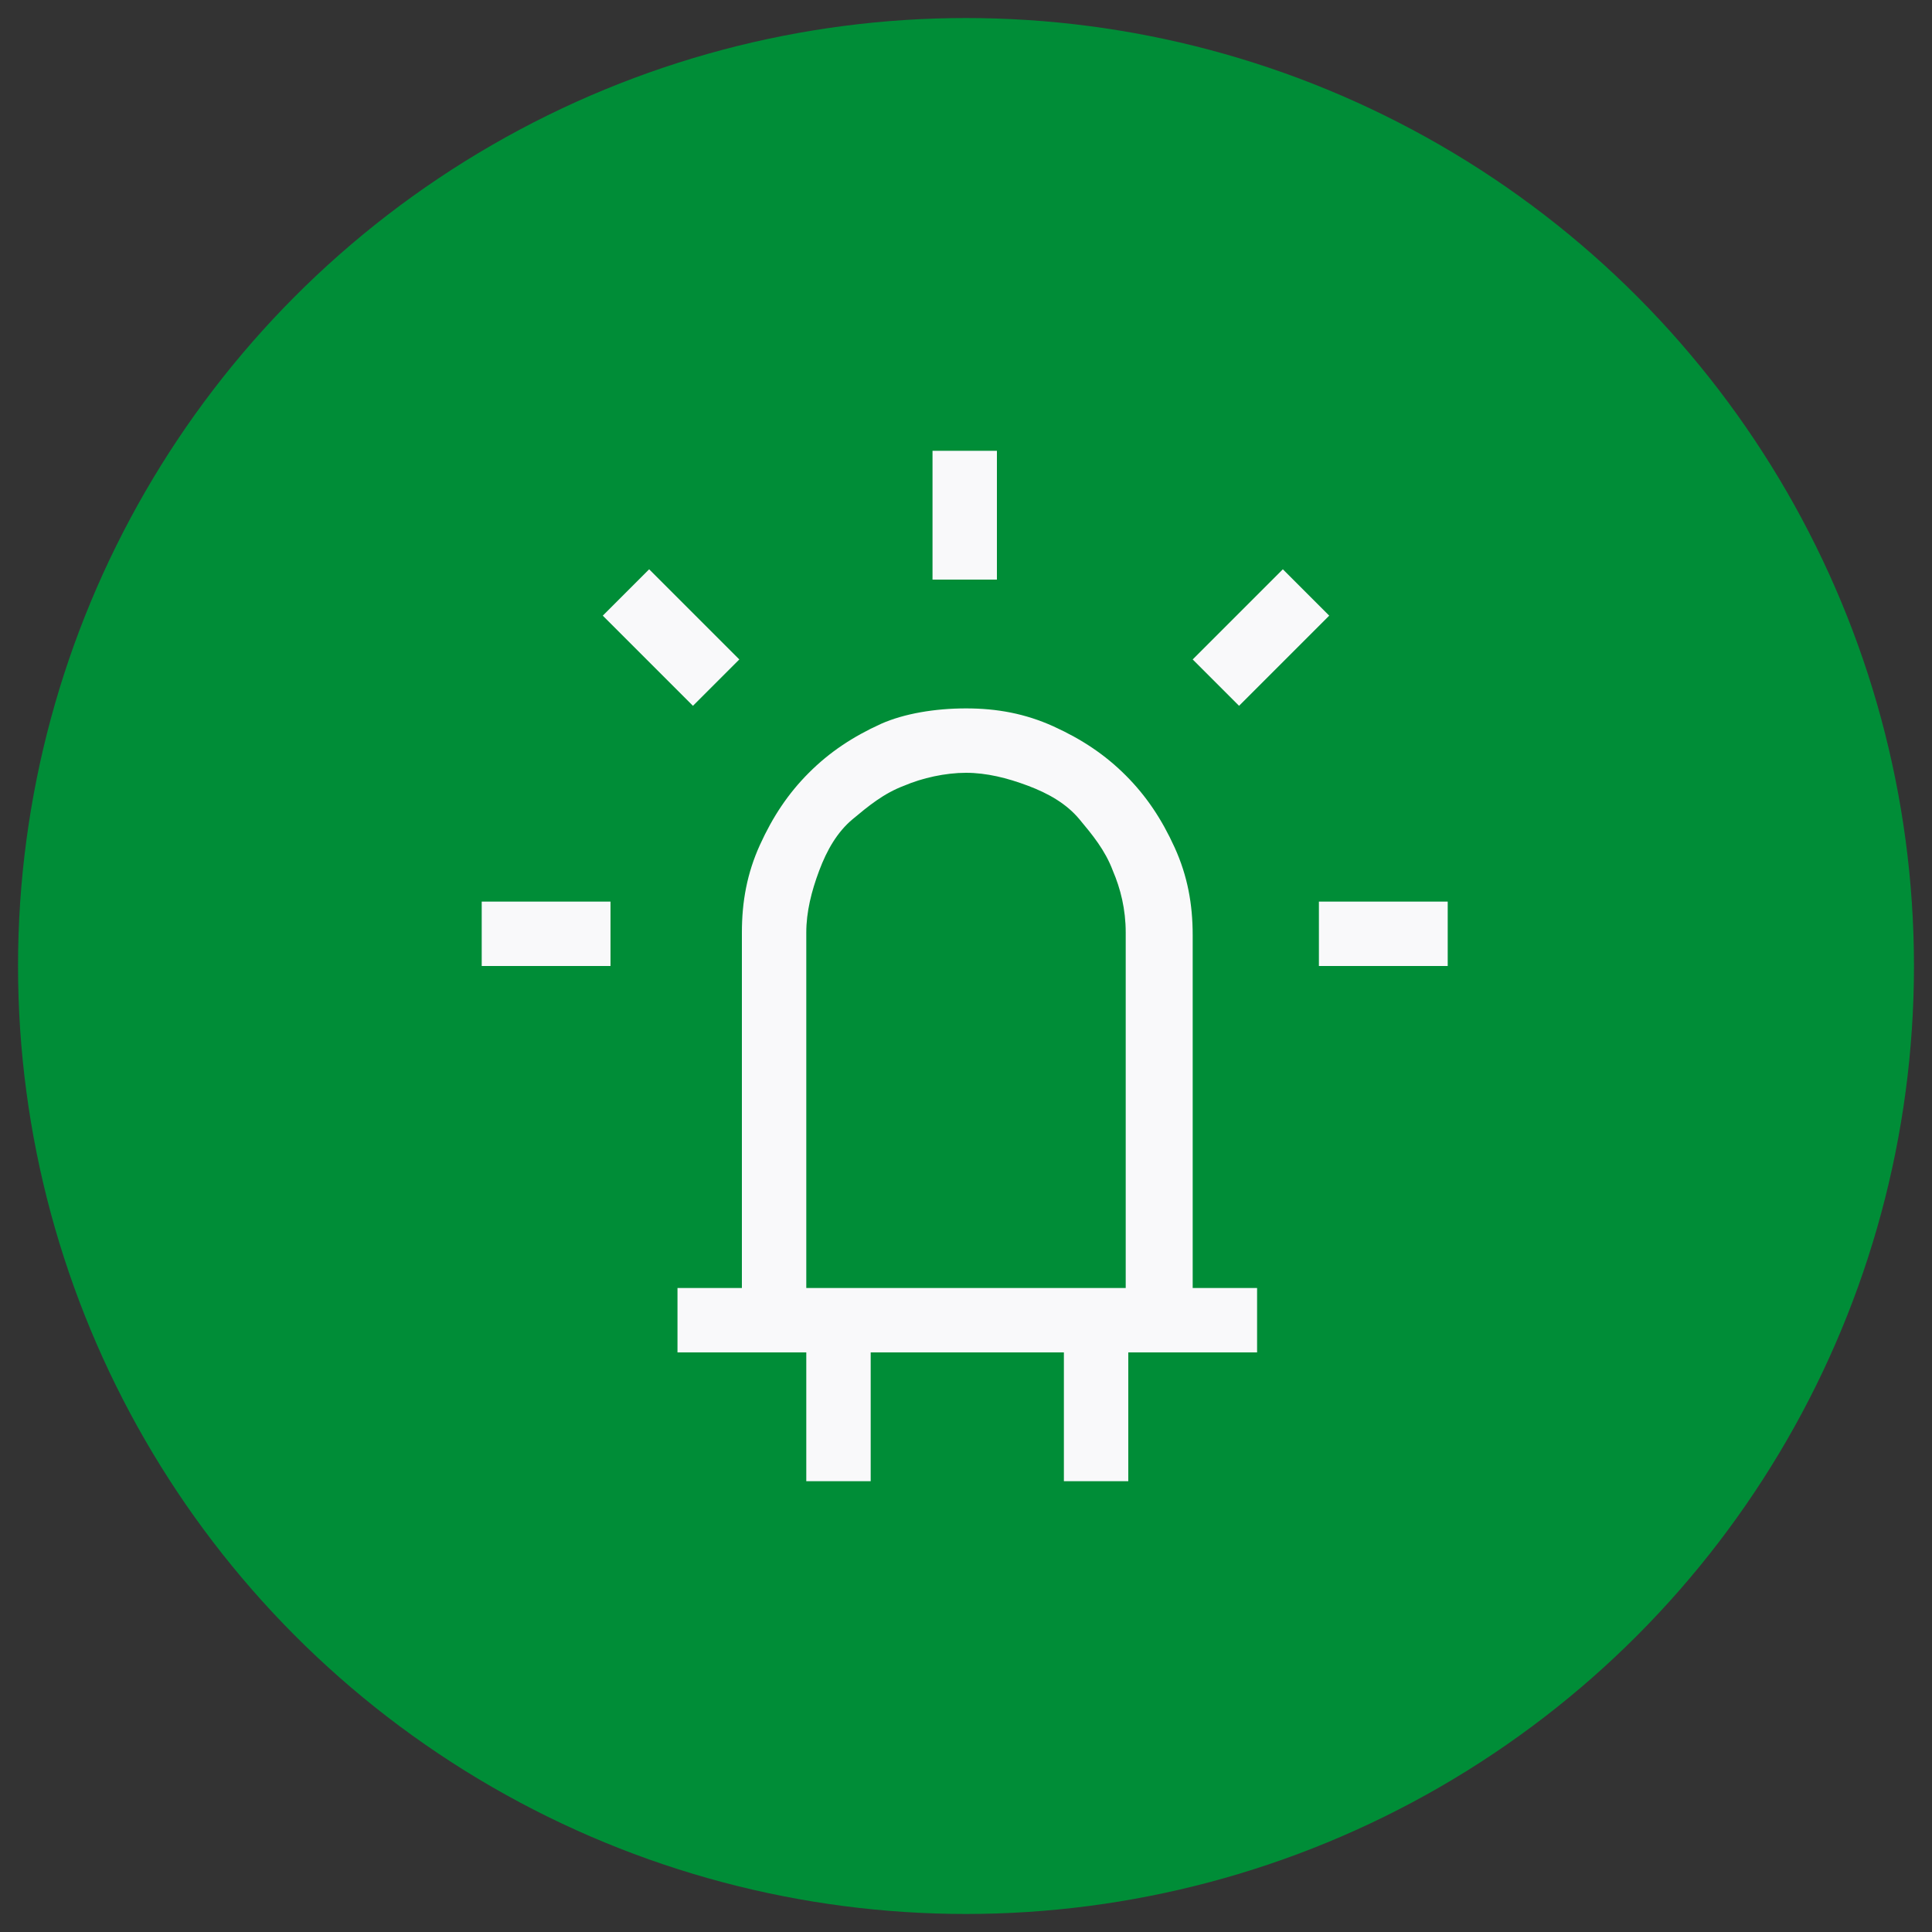
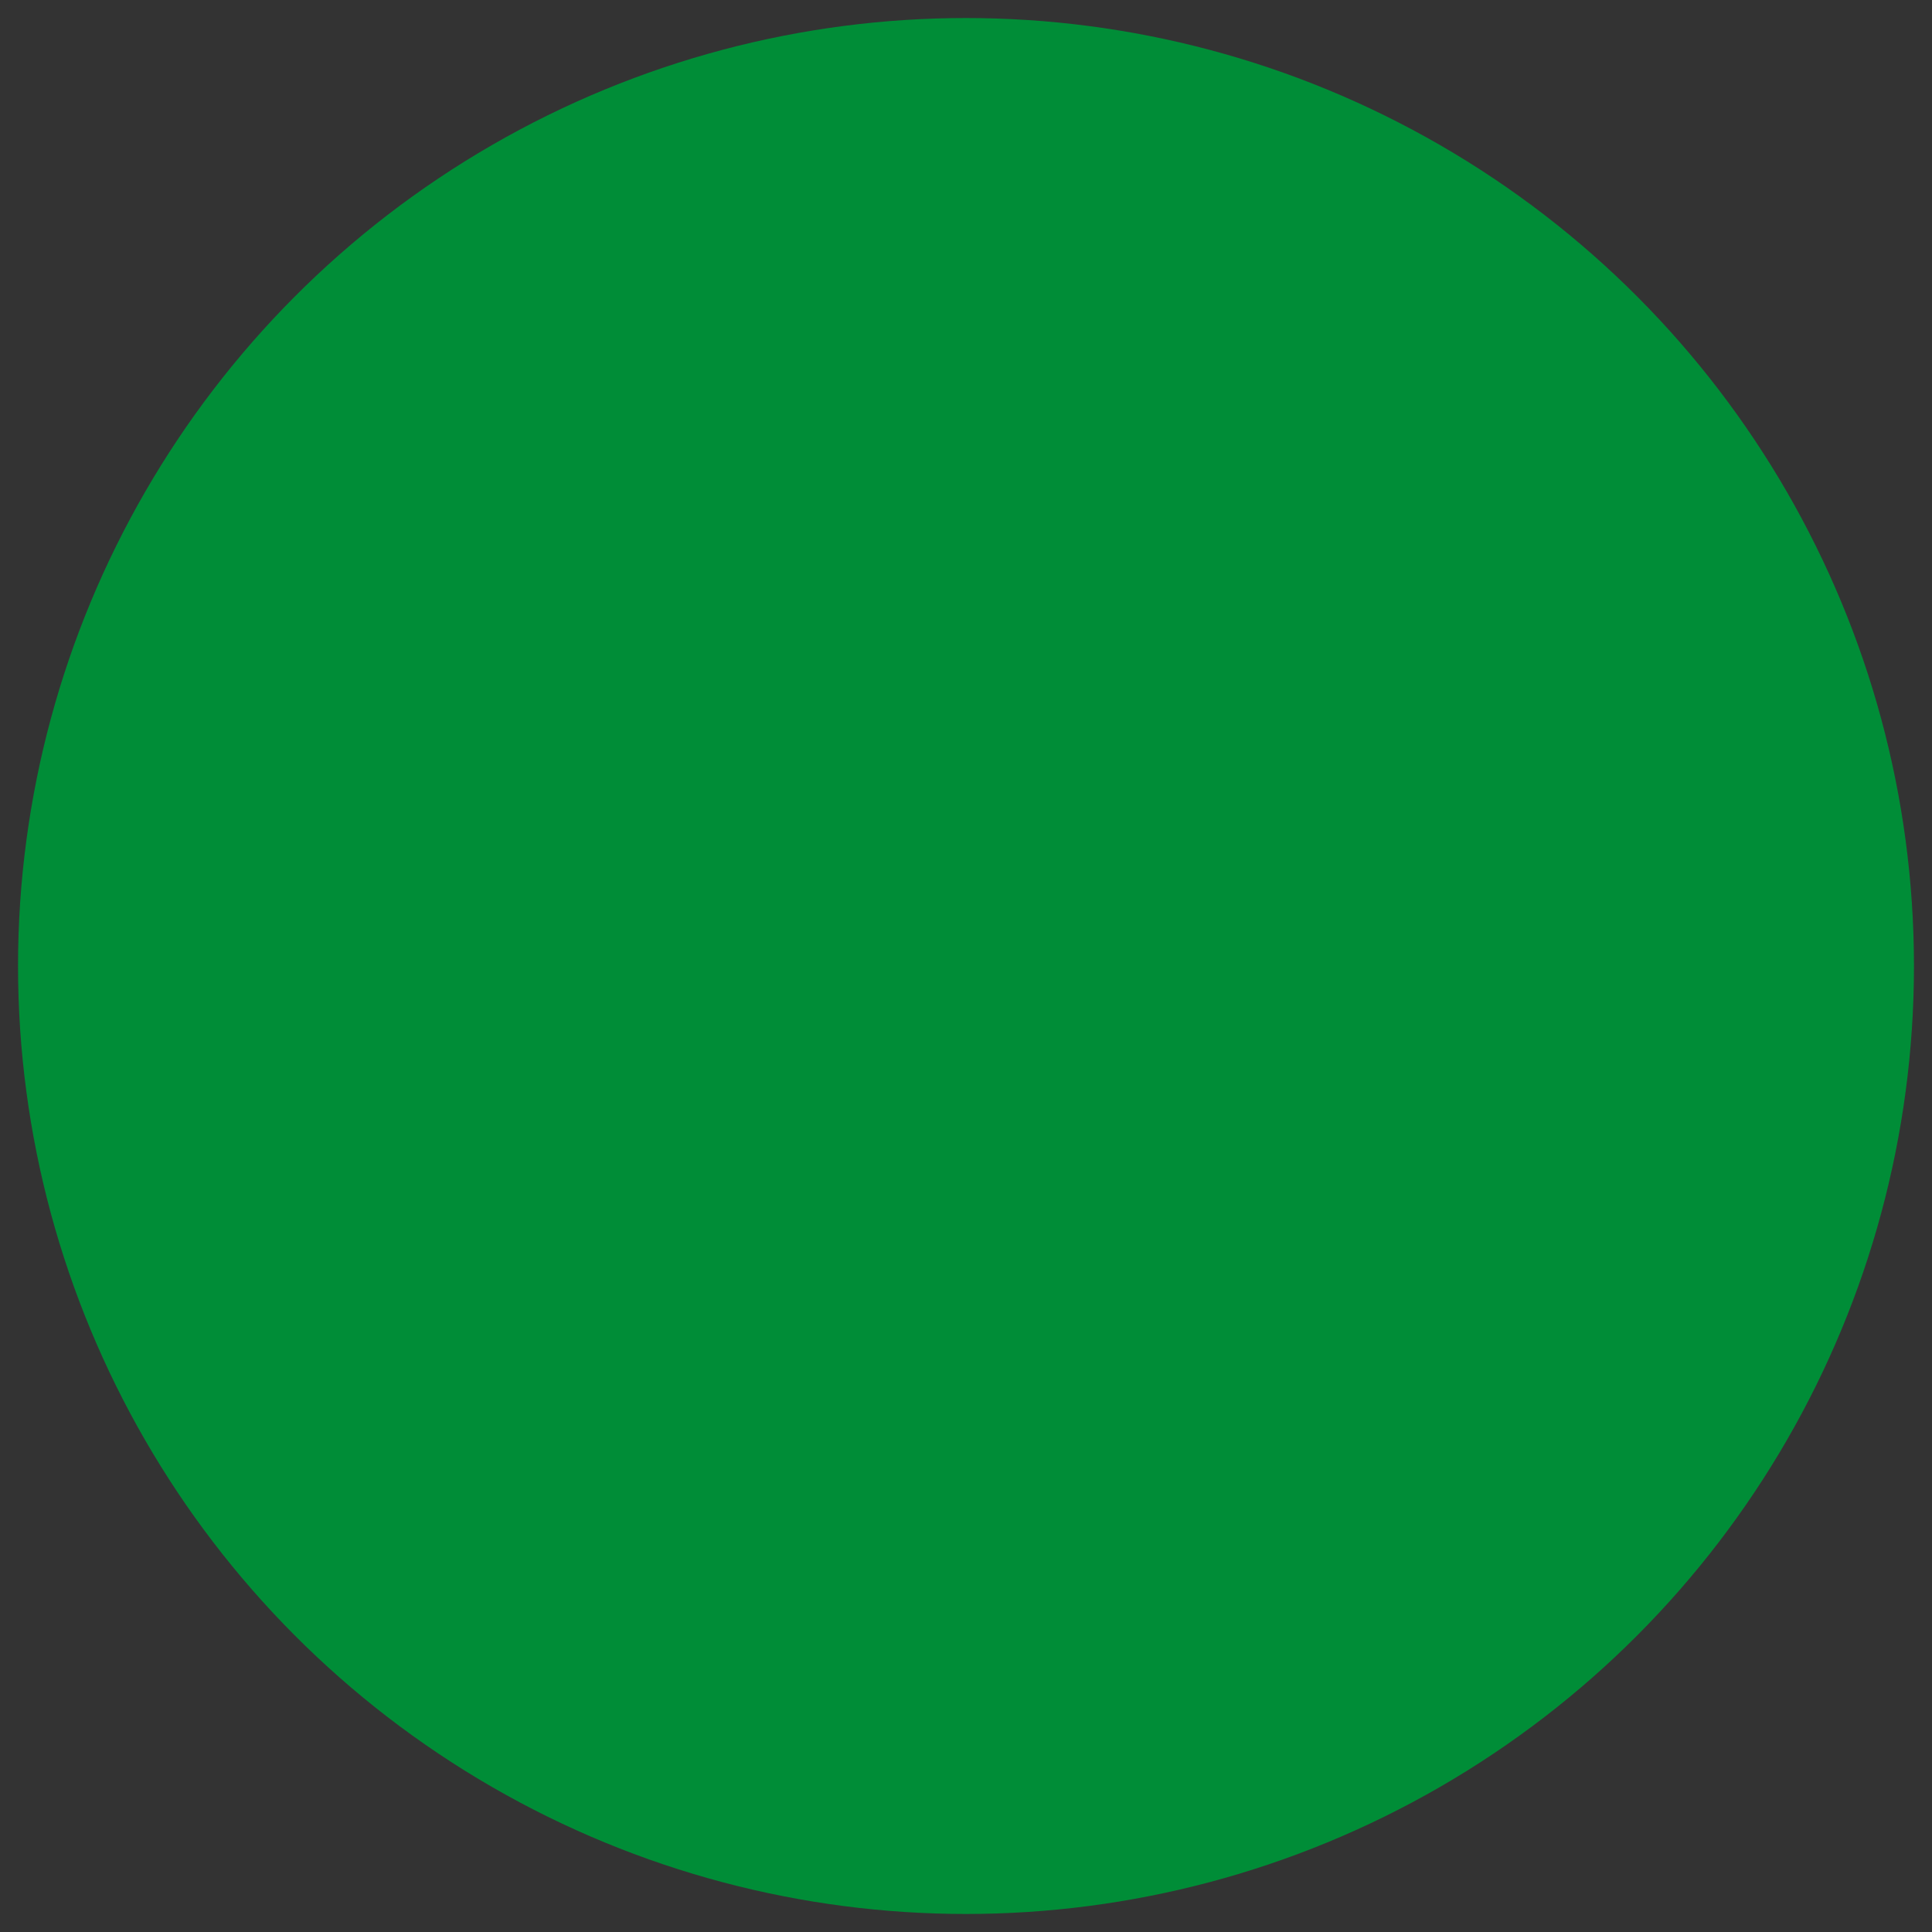
<svg xmlns="http://www.w3.org/2000/svg" version="1.1" x="0px" y="0px" viewBox="0 0 75 75" xml:space="preserve">
  <rect x="0" y="0" width="75" height="75" fill="#333333" stroke="none" />
  <g id="Layer_2">
    <circle fill="#008D37" cx="37.5" cy="37.5" r="36.8" />
  </g>
  <g id="Layer_1">
    <g>
-       <path fill="#F9F9FA" d="M38.7,22.5h-2.5v-5h2.5V22.5z M26.9,27.4l-3.5-3.5l1.8-1.8l3.5,3.5L26.9,27.4z M18.7,35h5v2.5h-5V35z M56.2,35v2.5h-5V35H56.2z M48.1,27.4l-1.8-1.8l3.5-3.5l1.8,1.8L48.1,27.4z M37.5,27.5c1.2,0,2.3,0.2,3.4,0.7 c1.1,0.5,2,1.1,2.8,1.9c0.8,0.8,1.4,1.7,1.9,2.8c0.5,1.1,0.7,2.2,0.7,3.4V50h2.5v2.5h-5v5h-2.5v-5h-7.5v5h-2.5v-5h-5V50h2.5V36.2 c0-1.2,0.2-2.3,0.7-3.4c0.5-1.1,1.1-2,1.9-2.8c0.8-0.8,1.7-1.4,2.8-1.9C35.1,27.7,36.3,27.5,37.5,27.5z M43.7,50V36.2 c0-0.9-0.2-1.7-0.5-2.4c-0.3-0.8-0.8-1.4-1.3-2s-1.2-1-2-1.3S38.3,30,37.5,30s-1.7,0.2-2.4,0.5c-0.8,0.3-1.4,0.8-2,1.3 s-1,1.2-1.3,2c-0.3,0.8-0.5,1.6-0.5,2.4V50H43.7z" />
-     </g>
+       </g>
  </g>
</svg>